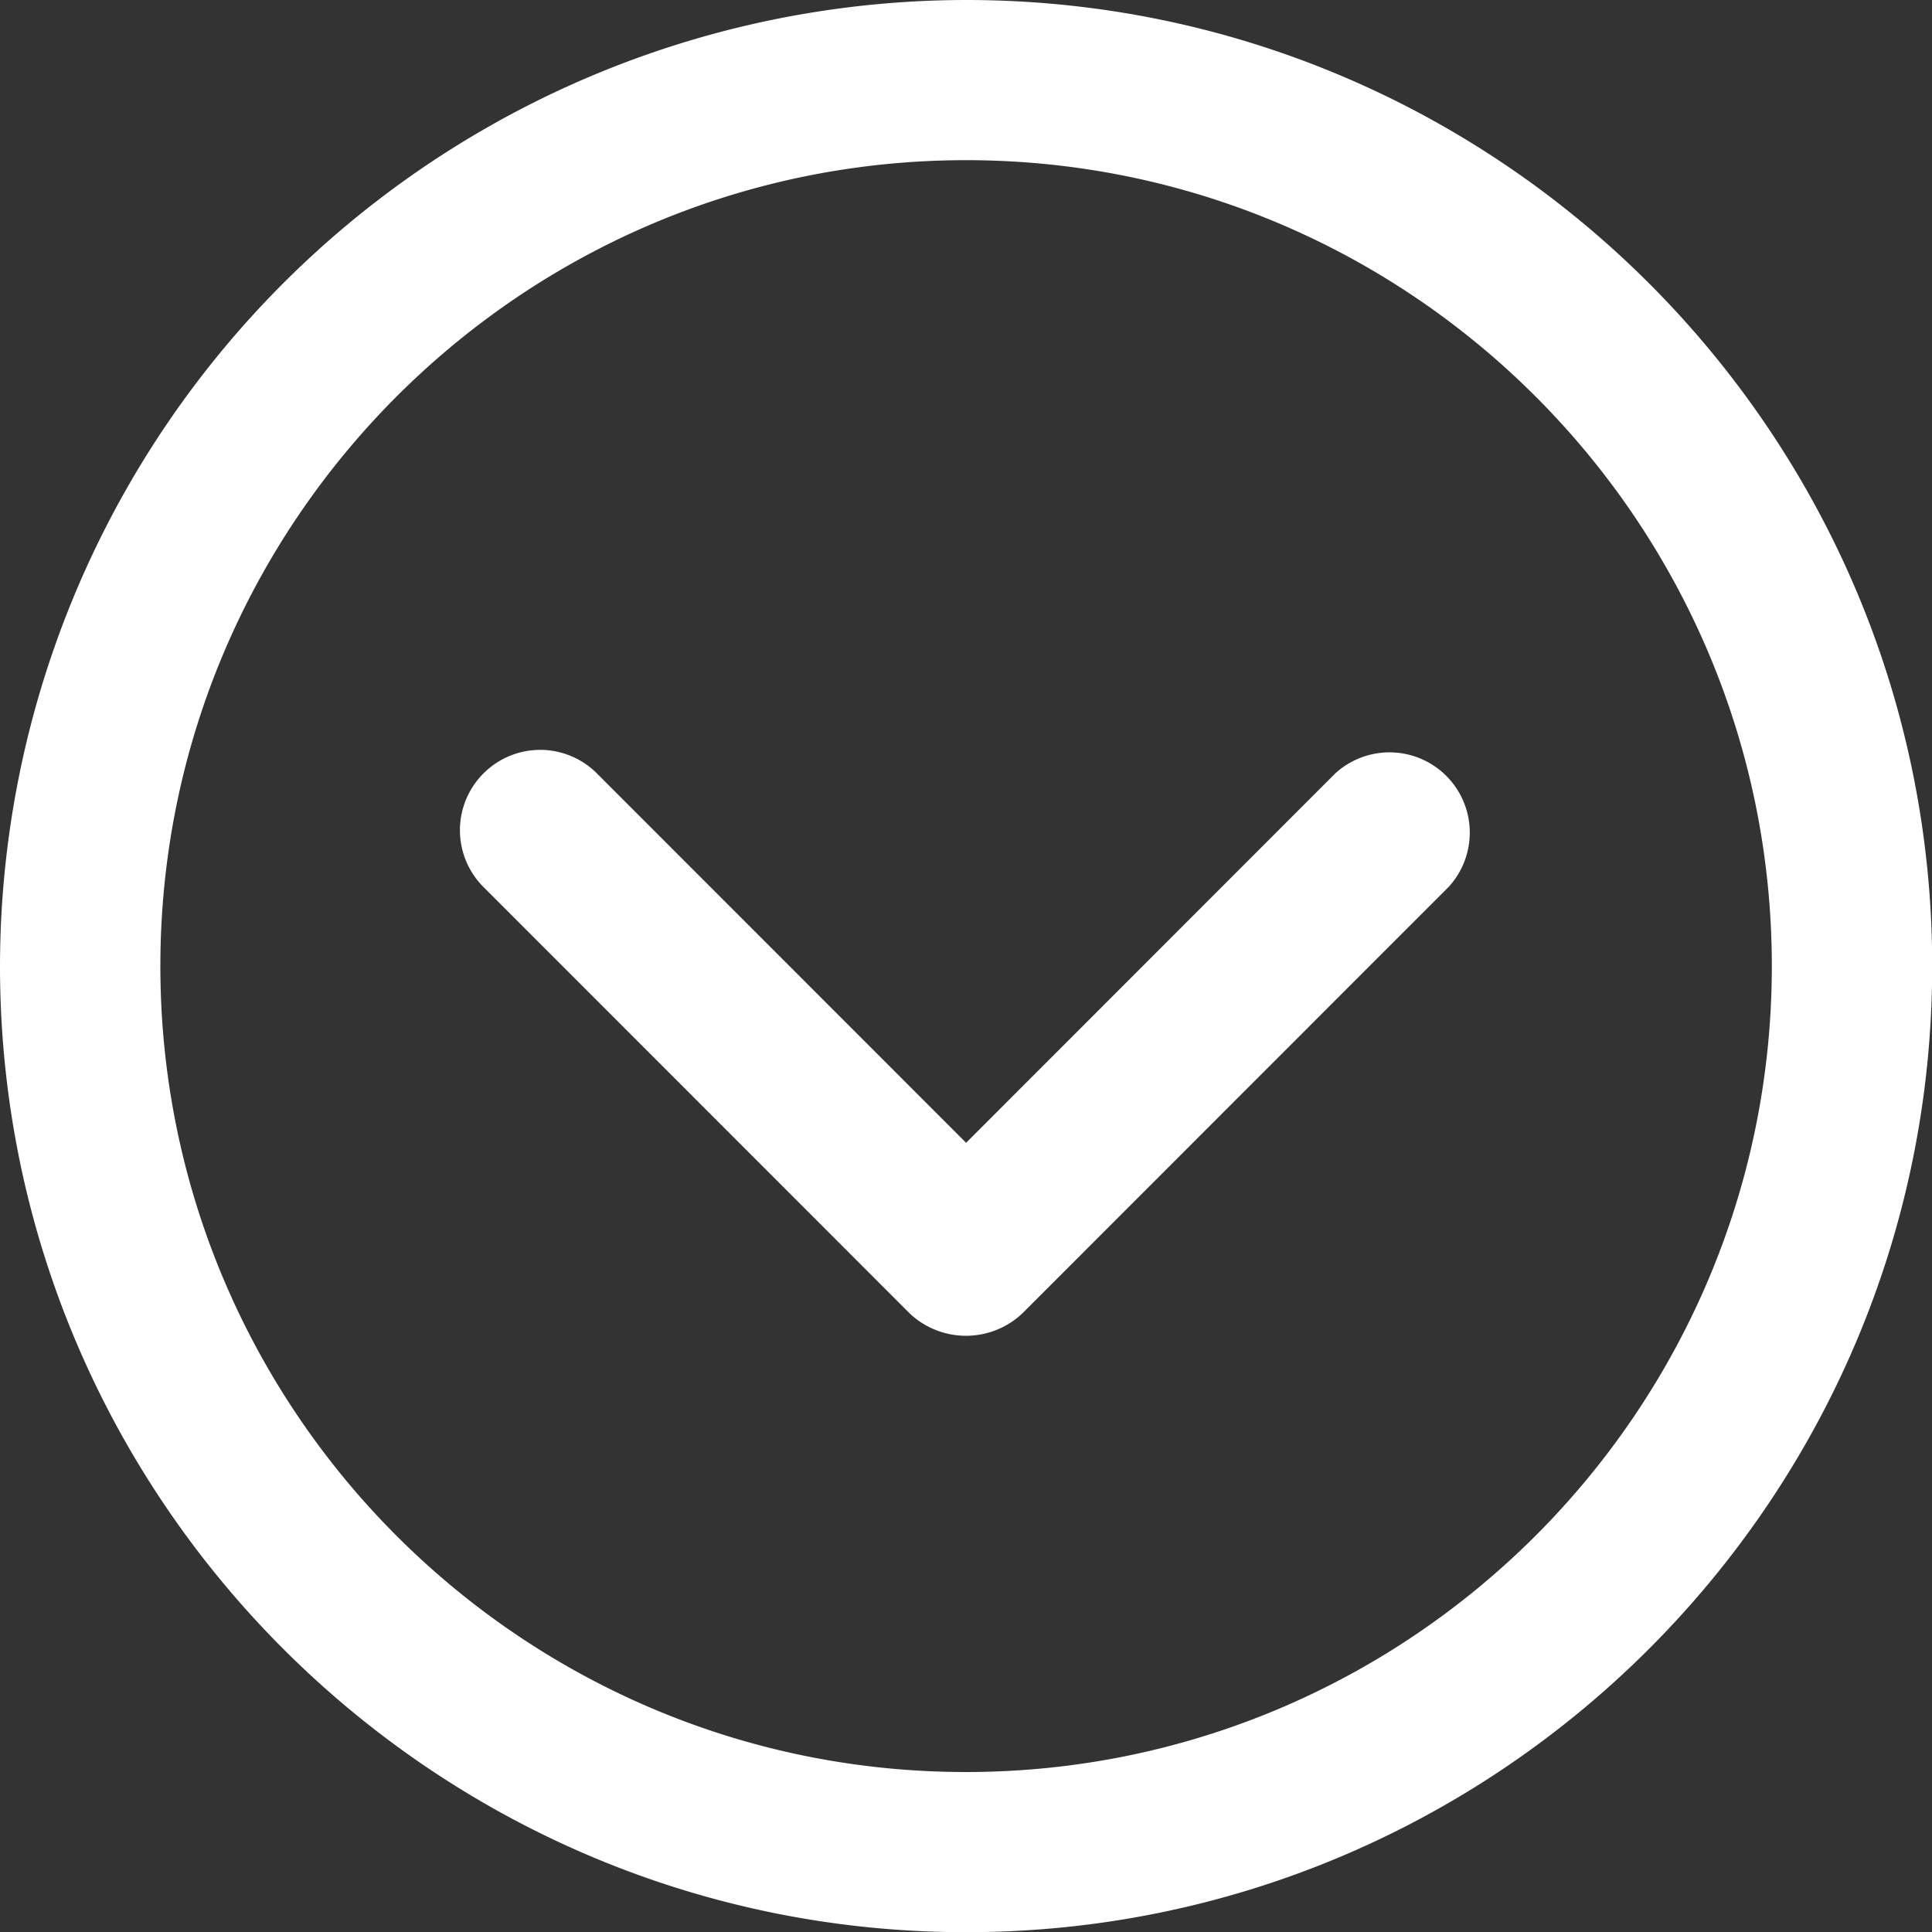
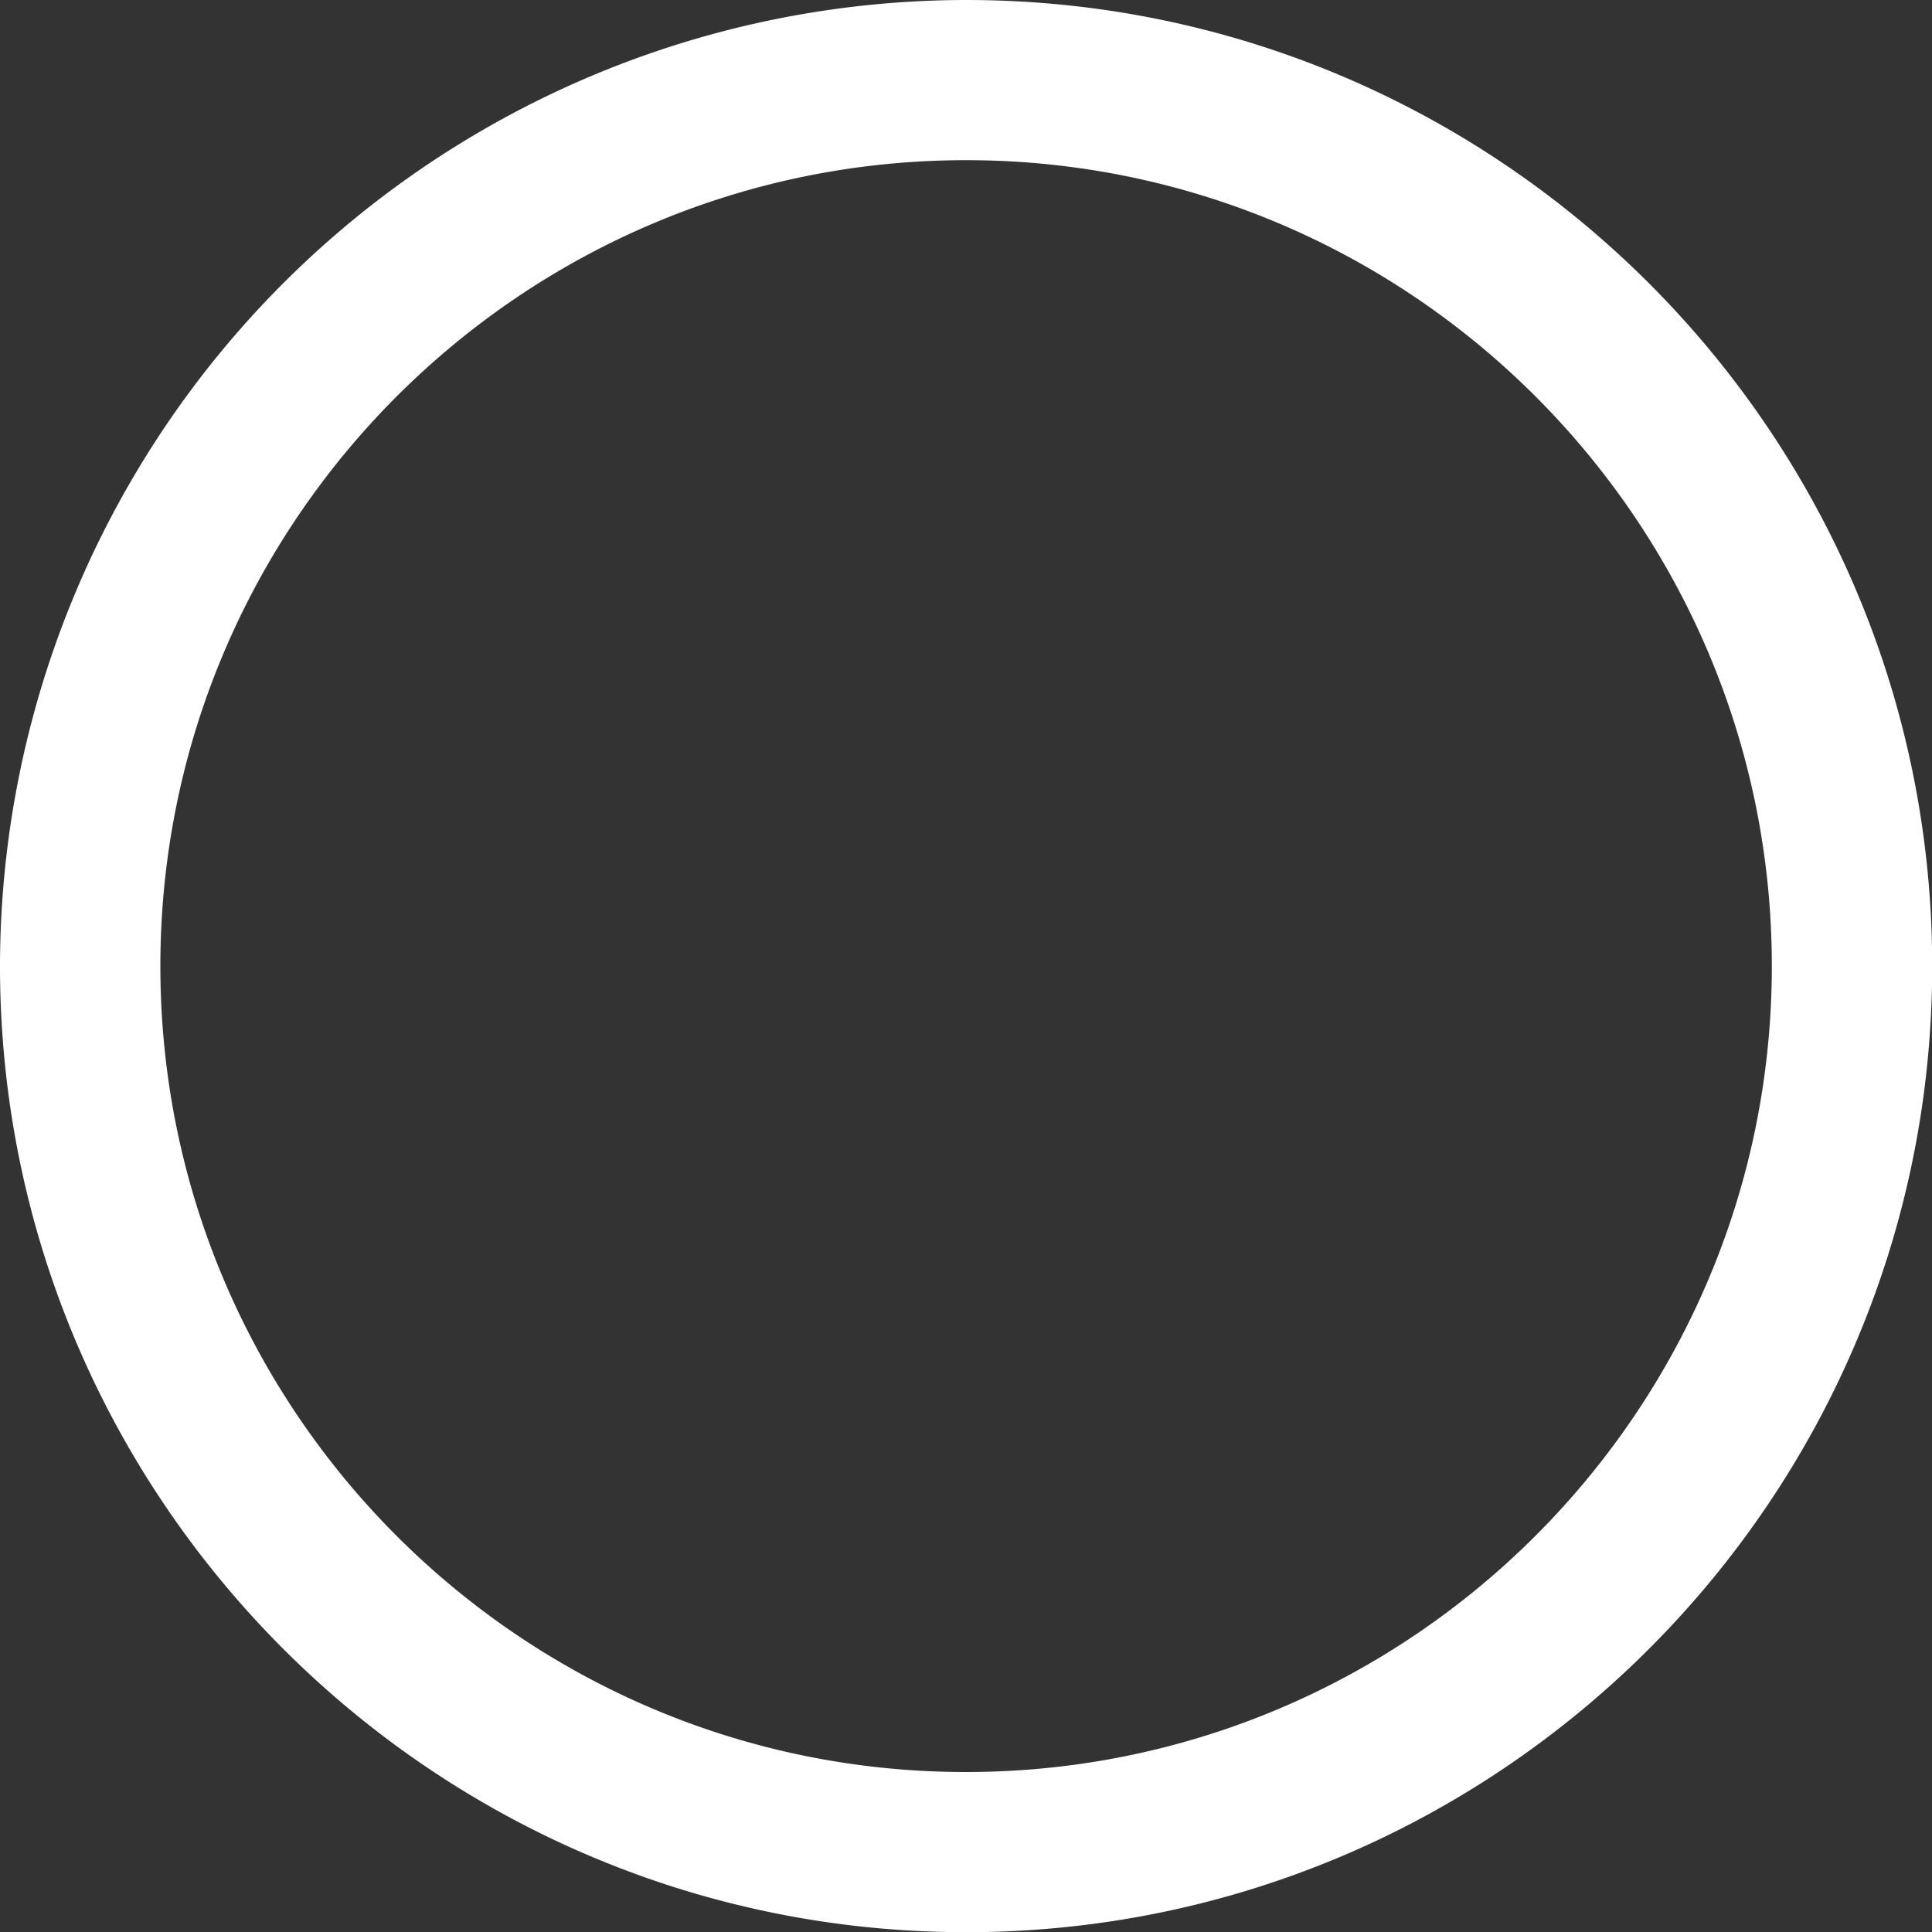
<svg xmlns="http://www.w3.org/2000/svg" viewBox="0 0 9.939 9.939" width="25" height="25">
  <rect x="0" y="0" width="9.939" height="9.939" fill="#333333" stroke="none" />
  <g fill="#FFF">
-     <path d="M2.487 3.979a.413.413 0 00-.001.583l2.191 2.192a.422.422 0 00.585 0l2.191-2.192a.413.413 0 00-.584-.583l-1.899 1.9-1.899-1.9a.412.412 0 00-.584 0z" />
    <path d="M0 4.97c0 2.74 2.229 4.97 4.97 4.97 2.741 0 4.97-2.229 4.97-4.97S7.711 0 4.97 0A4.975 4.975 0 000 4.97zm9.115 0c0 2.286-1.859 4.146-4.146 4.146S.825 7.256.825 4.97 2.684.824 4.97.824s4.145 1.86 4.145 4.146z" />
  </g>
</svg>